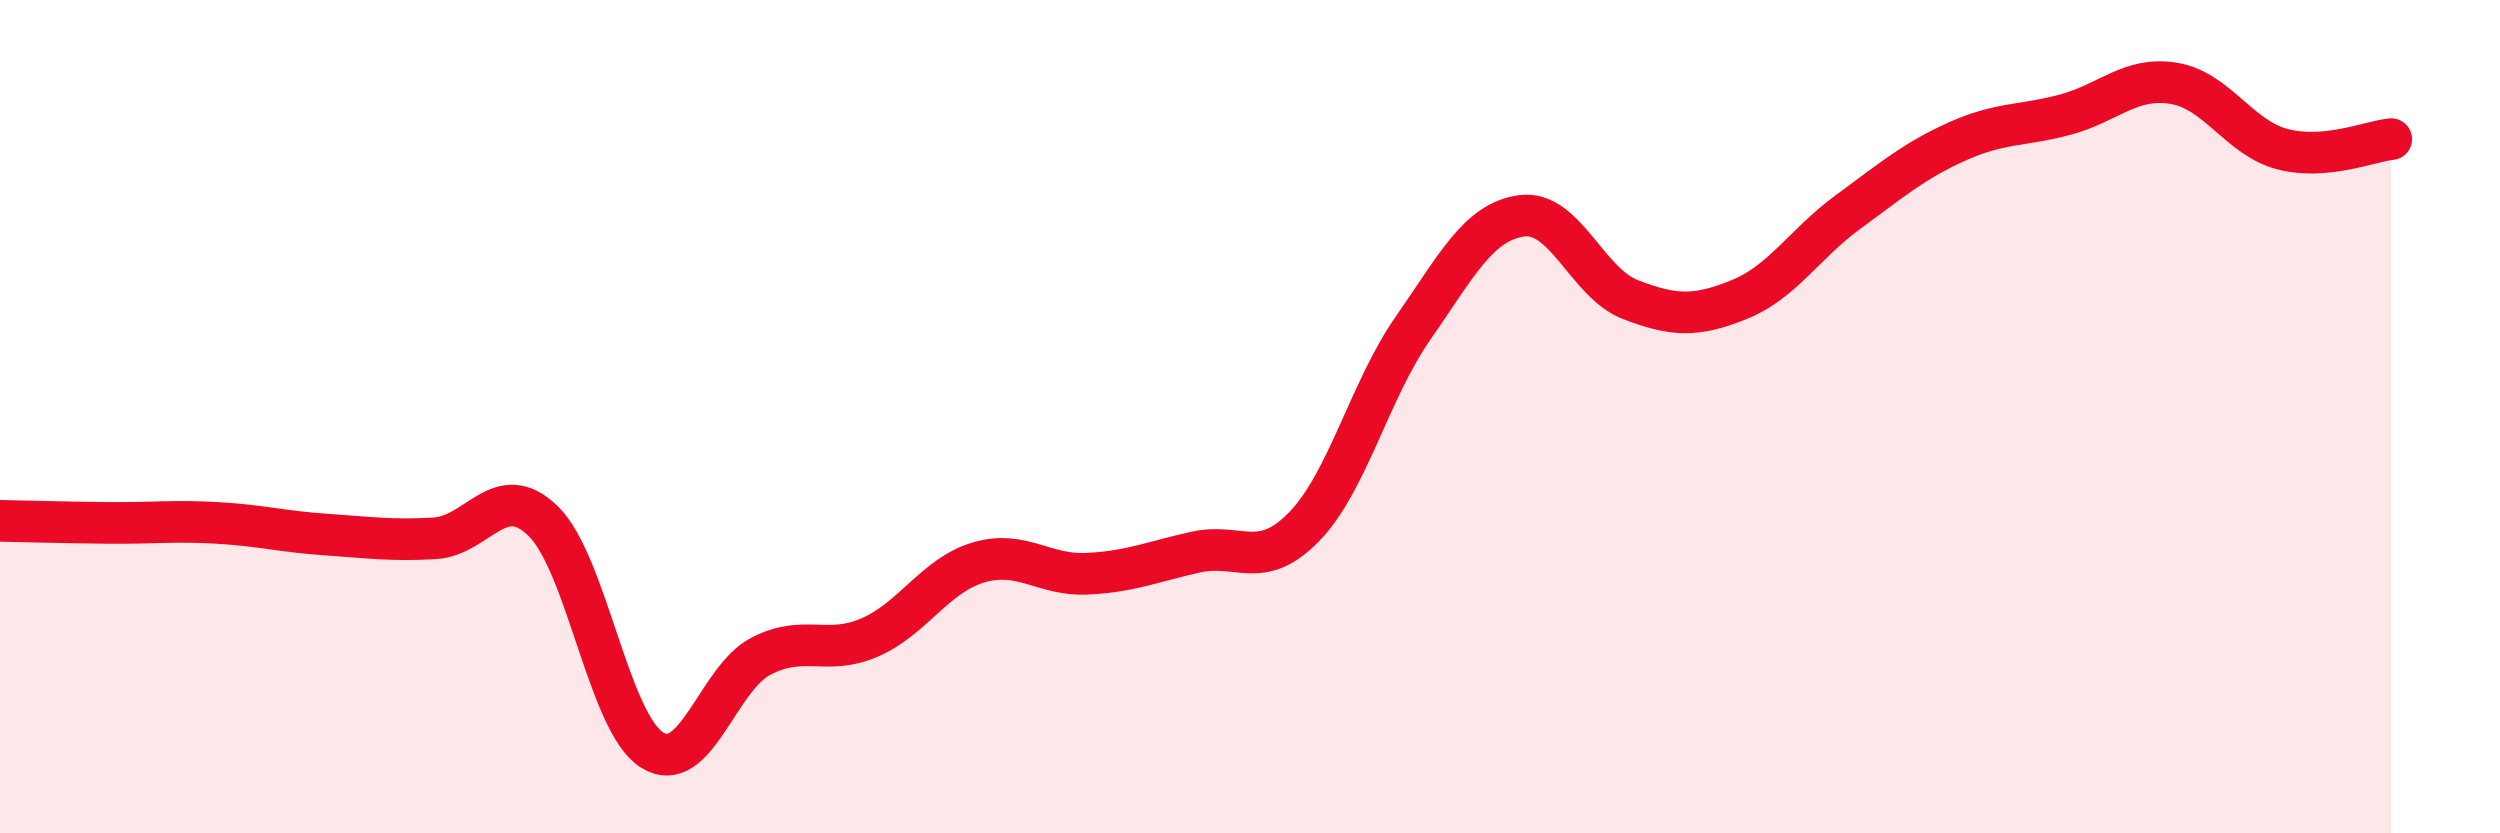
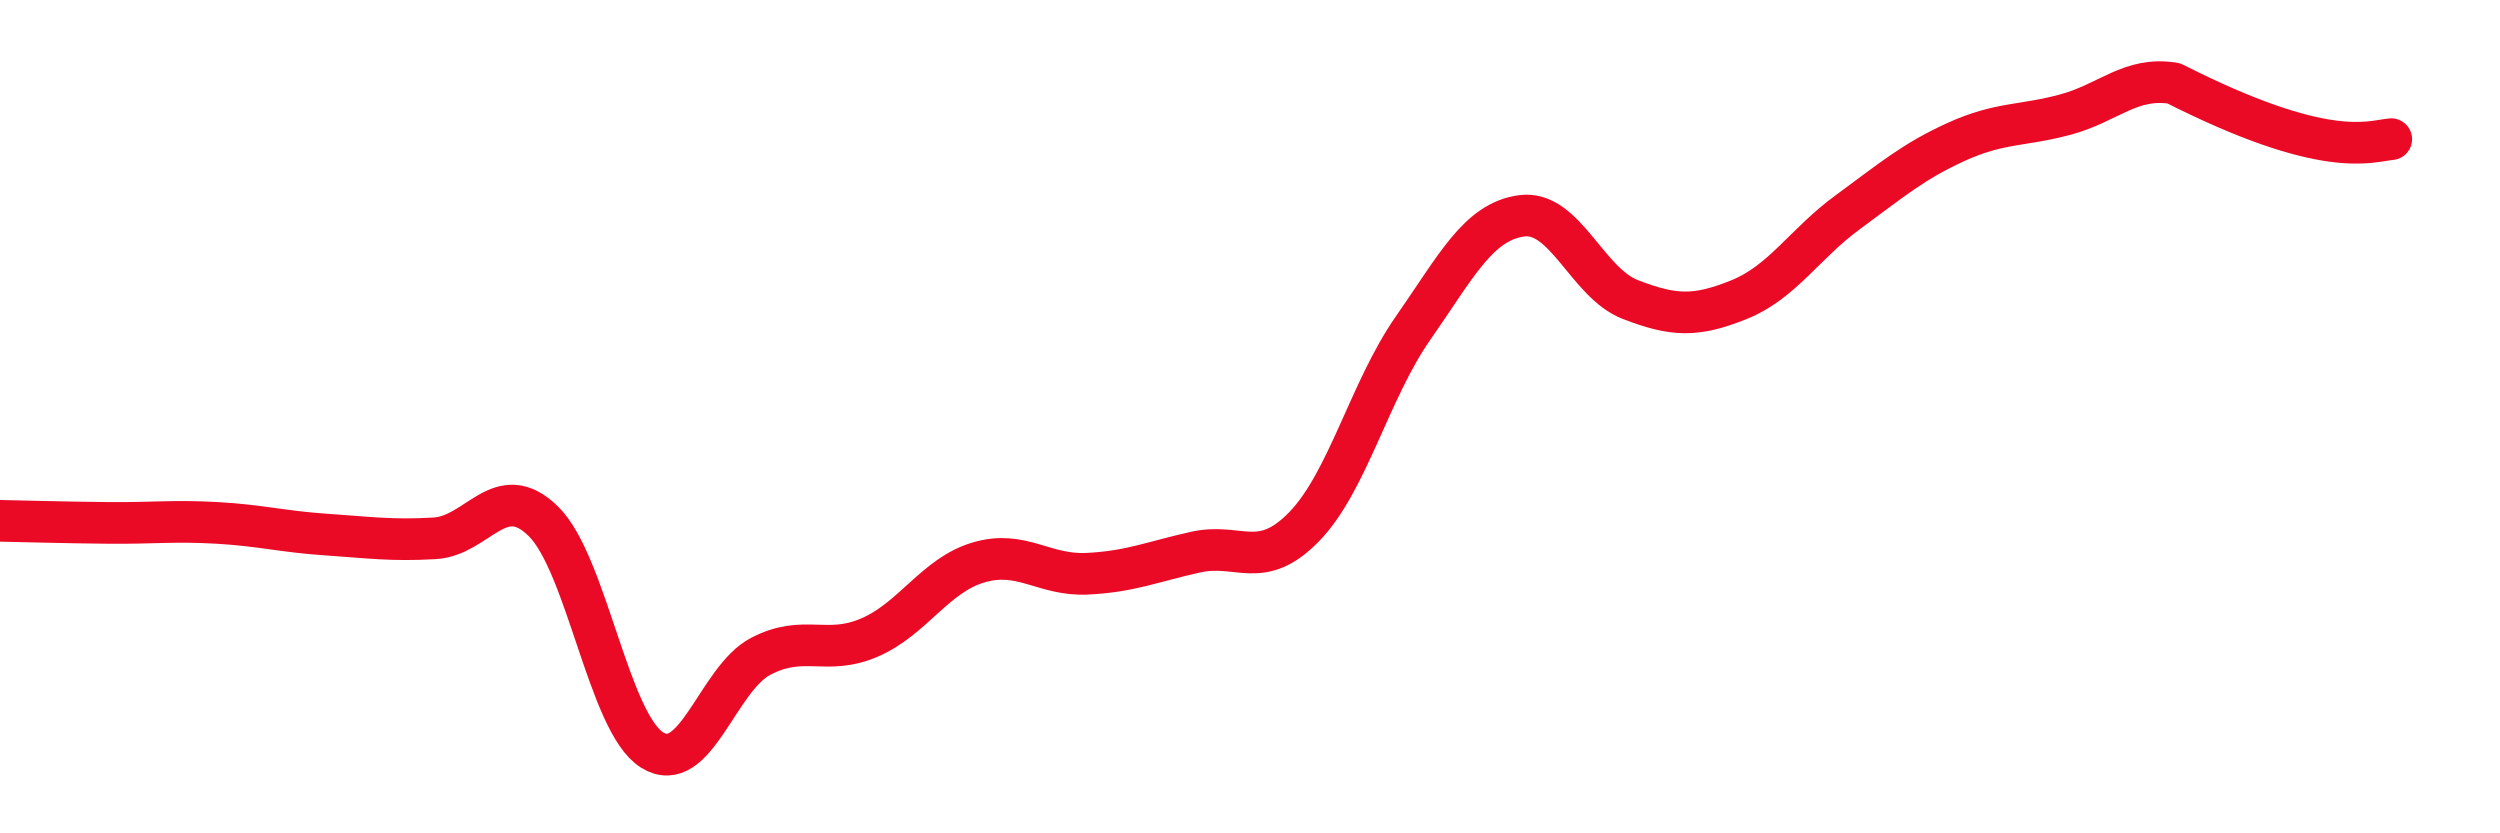
<svg xmlns="http://www.w3.org/2000/svg" width="60" height="20" viewBox="0 0 60 20">
-   <path d="M 0,12.5 C 0.52,12.51 1.57,12.54 2.61,12.55 C 3.65,12.56 4.18,12.49 5.22,12.55 C 6.26,12.61 6.79,12.76 7.83,12.83 C 8.87,12.9 9.39,12.98 10.43,12.92 C 11.47,12.86 12,11.49 13.04,12.51 C 14.08,13.53 14.61,17.35 15.65,18 C 16.69,18.65 17.22,16.29 18.26,15.75 C 19.3,15.21 19.83,15.75 20.87,15.3 C 21.91,14.85 22.44,13.81 23.48,13.5 C 24.52,13.19 25.05,13.82 26.09,13.77 C 27.13,13.72 27.66,13.48 28.7,13.25 C 29.74,13.02 30.26,13.71 31.3,12.64 C 32.34,11.57 32.87,9.37 33.91,7.88 C 34.95,6.39 35.48,5.32 36.52,5.18 C 37.56,5.04 38.09,6.79 39.13,7.19 C 40.17,7.59 40.7,7.61 41.74,7.19 C 42.78,6.77 43.31,5.85 44.35,5.09 C 45.39,4.33 45.92,3.87 46.96,3.4 C 48,2.93 48.53,3.03 49.57,2.75 C 50.61,2.47 51.13,1.83 52.17,2 C 53.21,2.17 53.74,3.31 54.78,3.58 C 55.82,3.85 56.87,3.39 57.39,3.34L57.39 20L0 20Z" fill="#EB0A25" opacity="0.1" stroke-linecap="round" stroke-linejoin="round" />
-   <path d="M 0,12.5 C 0.52,12.51 1.57,12.54 2.61,12.55 C 3.65,12.56 4.18,12.49 5.22,12.55 C 6.26,12.61 6.79,12.76 7.83,12.83 C 8.87,12.9 9.39,12.98 10.43,12.92 C 11.47,12.86 12,11.49 13.04,12.51 C 14.08,13.53 14.61,17.35 15.65,18 C 16.69,18.65 17.22,16.29 18.26,15.75 C 19.3,15.21 19.83,15.75 20.87,15.3 C 21.91,14.85 22.44,13.81 23.48,13.5 C 24.52,13.19 25.05,13.82 26.09,13.77 C 27.13,13.72 27.66,13.48 28.7,13.25 C 29.74,13.02 30.26,13.71 31.3,12.64 C 32.34,11.57 32.87,9.37 33.91,7.88 C 34.95,6.39 35.48,5.32 36.52,5.18 C 37.56,5.04 38.09,6.79 39.13,7.19 C 40.17,7.59 40.7,7.61 41.74,7.19 C 42.78,6.77 43.31,5.85 44.35,5.09 C 45.39,4.33 45.92,3.87 46.96,3.4 C 48,2.93 48.53,3.03 49.57,2.75 C 50.61,2.47 51.13,1.83 52.17,2 C 53.21,2.17 53.74,3.31 54.78,3.58 C 55.82,3.85 56.87,3.39 57.39,3.34" stroke="#EB0A25" stroke-width="1" fill="none" stroke-linecap="round" stroke-linejoin="round" />
+   <path d="M 0,12.5 C 0.52,12.51 1.57,12.54 2.61,12.55 C 3.65,12.56 4.18,12.49 5.22,12.55 C 6.26,12.61 6.79,12.76 7.83,12.83 C 8.87,12.9 9.39,12.98 10.43,12.92 C 11.47,12.86 12,11.49 13.04,12.51 C 14.08,13.53 14.61,17.35 15.65,18 C 16.69,18.65 17.22,16.29 18.26,15.75 C 19.3,15.21 19.83,15.75 20.87,15.3 C 21.91,14.85 22.44,13.81 23.48,13.5 C 24.52,13.19 25.05,13.82 26.09,13.77 C 27.13,13.72 27.66,13.48 28.7,13.25 C 29.74,13.02 30.26,13.71 31.3,12.64 C 32.34,11.57 32.87,9.37 33.91,7.88 C 34.95,6.39 35.48,5.32 36.52,5.18 C 37.56,5.04 38.09,6.79 39.13,7.19 C 40.17,7.59 40.7,7.61 41.74,7.19 C 42.78,6.77 43.31,5.85 44.35,5.09 C 45.39,4.33 45.92,3.87 46.96,3.4 C 48,2.93 48.53,3.03 49.57,2.75 C 50.61,2.47 51.13,1.83 52.17,2 C 55.82,3.85 56.87,3.39 57.39,3.34" stroke="#EB0A25" stroke-width="1" fill="none" stroke-linecap="round" stroke-linejoin="round" />
</svg>